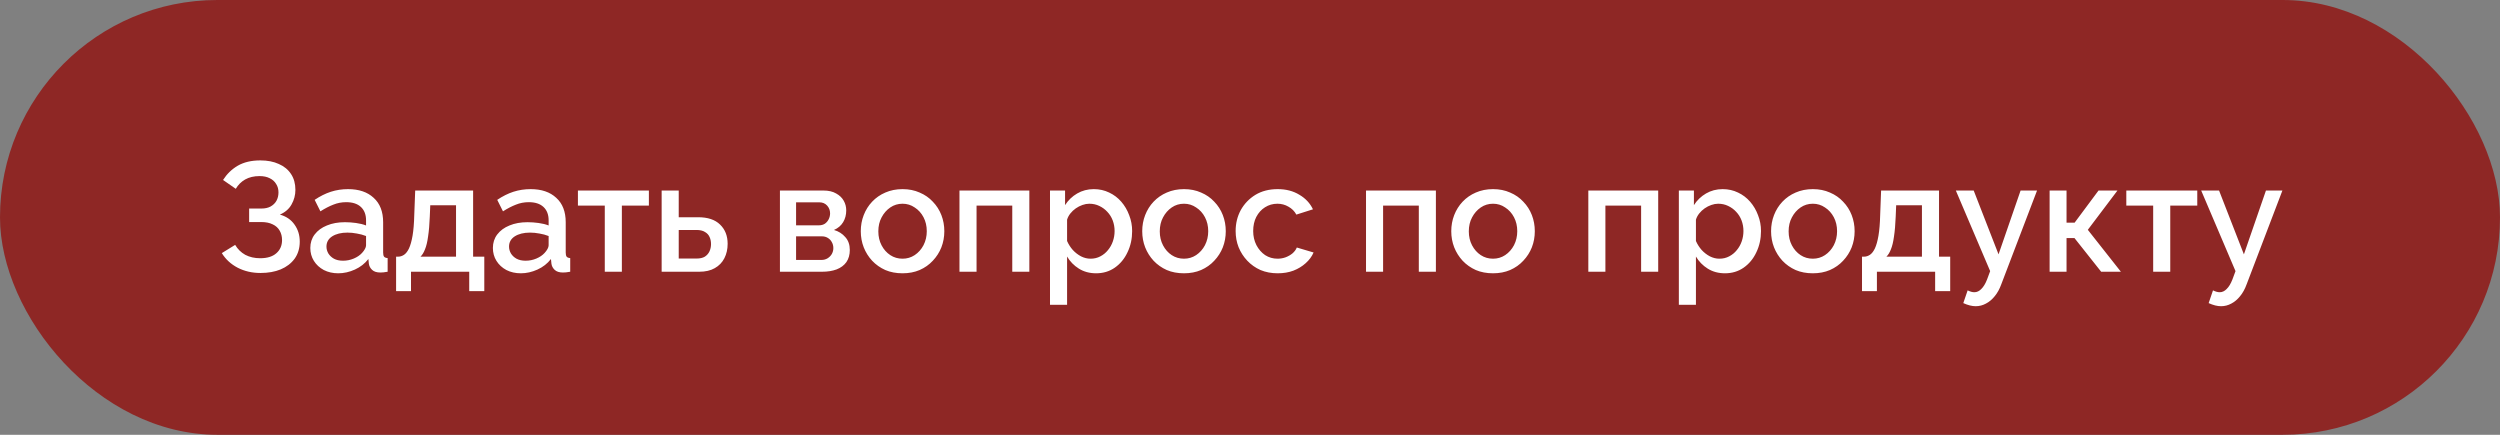
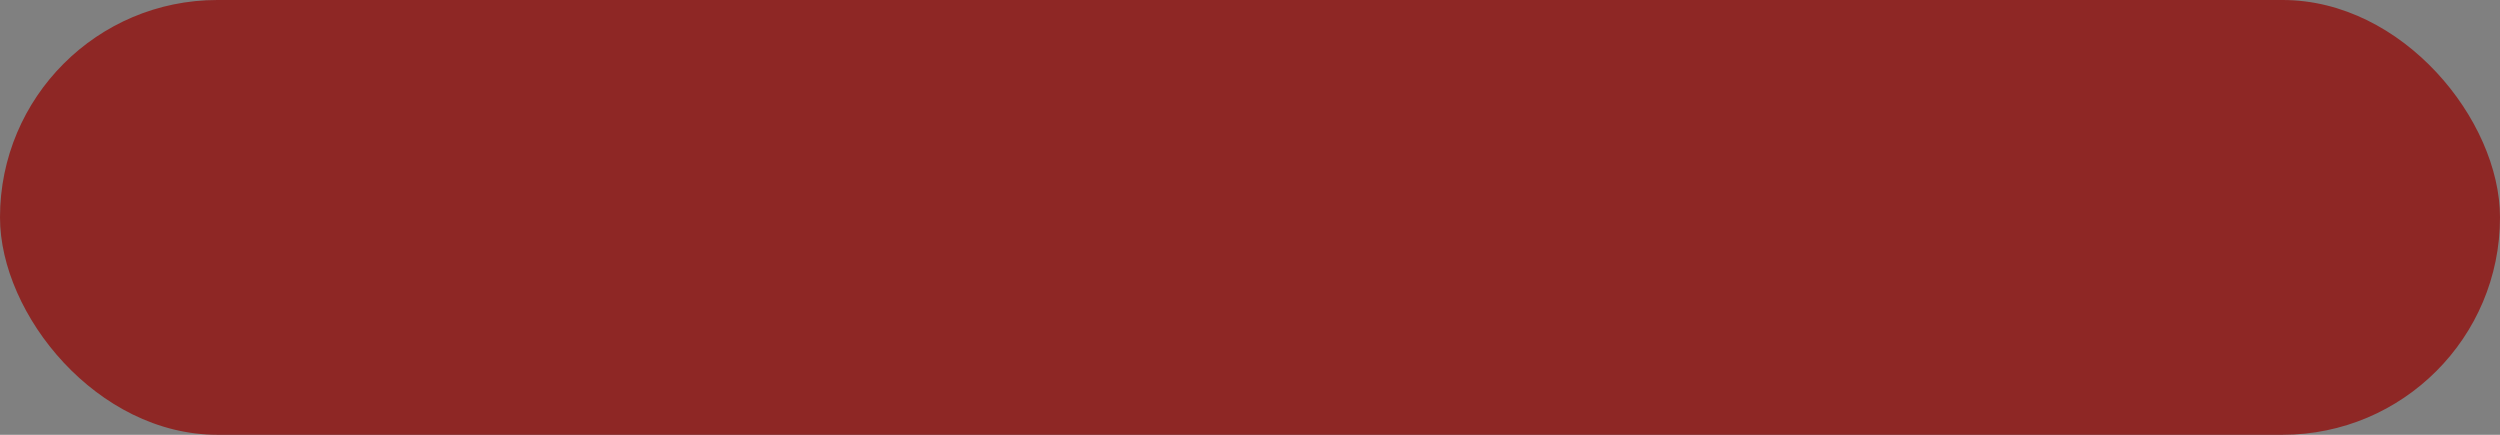
<svg xmlns="http://www.w3.org/2000/svg" width="322" height="56" viewBox="0 0 322 56" fill="none">
  <rect x="0" y="0" width="322" height="56" fill="#808080" stroke="none" />
  <rect width="322" height="56" rx="28" fill="#8E2725" />
-   <path d="M33.548 35.16C32.468 35.16 31.488 34.933 30.608 34.48C29.742 34.027 29.062 33.4 28.569 32.6L30.288 31.54C30.608 32.087 31.042 32.513 31.588 32.82C32.148 33.113 32.788 33.26 33.508 33.26C34.415 33.26 35.108 33.047 35.589 32.62C36.082 32.193 36.328 31.627 36.328 30.92C36.328 30.467 36.228 30.067 36.029 29.72C35.828 29.36 35.529 29.087 35.129 28.9C34.728 28.7 34.242 28.6 33.669 28.6H32.089V26.86H33.669C34.135 26.86 34.529 26.773 34.849 26.6C35.182 26.413 35.435 26.167 35.608 25.86C35.782 25.54 35.868 25.18 35.868 24.78C35.868 24.367 35.769 24.007 35.569 23.7C35.382 23.38 35.108 23.133 34.748 22.96C34.389 22.773 33.949 22.68 33.428 22.68C32.709 22.68 32.089 22.827 31.569 23.12C31.062 23.413 30.662 23.813 30.369 24.32L28.729 23.18C29.222 22.407 29.855 21.793 30.628 21.34C31.415 20.887 32.382 20.66 33.529 20.66C34.449 20.66 35.242 20.813 35.908 21.12C36.589 21.413 37.115 21.847 37.489 22.42C37.862 22.98 38.048 23.66 38.048 24.46C38.048 25.127 37.882 25.753 37.548 26.34C37.228 26.913 36.728 27.347 36.048 27.64C36.862 27.867 37.489 28.293 37.928 28.92C38.382 29.547 38.608 30.28 38.608 31.12C38.608 31.973 38.389 32.707 37.949 33.32C37.508 33.92 36.908 34.38 36.148 34.7C35.402 35.007 34.535 35.16 33.548 35.16ZM39.968 31.94C39.968 31.273 40.155 30.693 40.528 30.2C40.915 29.693 41.441 29.307 42.108 29.04C42.775 28.76 43.548 28.62 44.428 28.62C44.895 28.62 45.368 28.653 45.848 28.72C46.342 28.787 46.775 28.893 47.148 29.04V28.38C47.148 27.647 46.928 27.073 46.488 26.66C46.048 26.247 45.415 26.04 44.588 26.04C44.002 26.04 43.448 26.147 42.928 26.36C42.408 26.56 41.855 26.847 41.268 27.22L40.528 25.74C41.221 25.273 41.915 24.927 42.608 24.7C43.315 24.473 44.055 24.36 44.828 24.36C46.228 24.36 47.328 24.733 48.128 25.48C48.941 26.213 49.348 27.26 49.348 28.62V32.52C49.348 32.773 49.388 32.953 49.468 33.06C49.562 33.167 49.715 33.227 49.928 33.24V35C49.728 35.04 49.548 35.067 49.388 35.08C49.228 35.093 49.095 35.1 48.988 35.1C48.522 35.1 48.168 34.987 47.928 34.76C47.688 34.533 47.548 34.267 47.508 33.96L47.448 33.36C46.995 33.947 46.415 34.4 45.708 34.72C45.002 35.04 44.288 35.2 43.568 35.2C42.875 35.2 42.255 35.06 41.708 34.78C41.161 34.487 40.735 34.093 40.428 33.6C40.121 33.107 39.968 32.553 39.968 31.94ZM46.628 32.58C46.788 32.407 46.915 32.233 47.008 32.06C47.102 31.887 47.148 31.733 47.148 31.6V30.4C46.775 30.253 46.382 30.147 45.968 30.08C45.555 30 45.148 29.96 44.748 29.96C43.948 29.96 43.295 30.12 42.788 30.44C42.295 30.76 42.048 31.2 42.048 31.76C42.048 32.067 42.128 32.36 42.288 32.64C42.462 32.92 42.702 33.147 43.008 33.32C43.328 33.493 43.721 33.58 44.188 33.58C44.668 33.58 45.128 33.487 45.568 33.3C46.008 33.113 46.361 32.873 46.628 32.58ZM51.017 37.5V33.06H51.257C51.537 33.06 51.797 32.98 52.037 32.82C52.277 32.66 52.491 32.387 52.677 32C52.864 31.6 53.017 31.053 53.137 30.36C53.257 29.653 53.331 28.767 53.357 27.7L53.477 24.54H60.937V33.06H62.377V37.5H60.437V35H52.937V37.5H51.017ZM54.157 33.06H58.737V26.44H55.417L55.357 27.9C55.317 28.913 55.244 29.767 55.137 30.46C55.044 31.153 54.911 31.707 54.737 32.12C54.577 32.533 54.384 32.847 54.157 33.06ZM63.484 31.94C63.484 31.273 63.67 30.693 64.044 30.2C64.43 29.693 64.957 29.307 65.624 29.04C66.29 28.76 67.064 28.62 67.944 28.62C68.41 28.62 68.884 28.653 69.364 28.72C69.857 28.787 70.29 28.893 70.664 29.04V28.38C70.664 27.647 70.444 27.073 70.004 26.66C69.564 26.247 68.93 26.04 68.104 26.04C67.517 26.04 66.964 26.147 66.444 26.36C65.924 26.56 65.371 26.847 64.784 27.22L64.044 25.74C64.737 25.273 65.43 24.927 66.124 24.7C66.831 24.473 67.57 24.36 68.344 24.36C69.744 24.36 70.844 24.733 71.644 25.48C72.457 26.213 72.864 27.26 72.864 28.62V32.52C72.864 32.773 72.904 32.953 72.984 33.06C73.077 33.167 73.231 33.227 73.444 33.24V35C73.244 35.04 73.064 35.067 72.904 35.08C72.744 35.093 72.611 35.1 72.504 35.1C72.037 35.1 71.684 34.987 71.444 34.76C71.204 34.533 71.064 34.267 71.024 33.96L70.964 33.36C70.51 33.947 69.93 34.4 69.224 34.72C68.517 35.04 67.804 35.2 67.084 35.2C66.391 35.2 65.77 35.06 65.224 34.78C64.677 34.487 64.251 34.093 63.944 33.6C63.637 33.107 63.484 32.553 63.484 31.94ZM70.144 32.58C70.304 32.407 70.43 32.233 70.524 32.06C70.617 31.887 70.664 31.733 70.664 31.6V30.4C70.29 30.253 69.897 30.147 69.484 30.08C69.07 30 68.664 29.96 68.264 29.96C67.464 29.96 66.811 30.12 66.304 30.44C65.811 30.76 65.564 31.2 65.564 31.76C65.564 32.067 65.644 32.36 65.804 32.64C65.977 32.92 66.217 33.147 66.524 33.32C66.844 33.493 67.237 33.58 67.704 33.58C68.184 33.58 68.644 33.487 69.084 33.3C69.524 33.113 69.877 32.873 70.144 32.58ZM77.896 35V26.48H74.436V24.54H83.576V26.48H80.096V35H77.896ZM85.22 35V24.54H87.42V27.98H89.92C91.16 27.98 92.1 28.293 92.74 28.92C93.394 29.547 93.72 30.373 93.72 31.4C93.72 32.093 93.58 32.713 93.3 33.26C93.02 33.807 92.607 34.233 92.06 34.54C91.527 34.847 90.86 35 90.06 35H85.22ZM87.42 33.3H89.72C90.16 33.3 90.514 33.22 90.78 33.06C91.047 32.887 91.247 32.66 91.38 32.38C91.514 32.087 91.58 31.773 91.58 31.44C91.58 31.107 91.52 30.807 91.4 30.54C91.28 30.26 91.08 30.04 90.8 29.88C90.534 29.707 90.167 29.62 89.7 29.62H87.42V33.3ZM100.455 35V24.54H106.055C106.721 24.54 107.268 24.667 107.695 24.92C108.135 25.16 108.461 25.473 108.675 25.86C108.888 26.233 108.995 26.647 108.995 27.1C108.995 27.673 108.861 28.18 108.595 28.62C108.328 29.06 107.935 29.393 107.415 29.62C108.015 29.793 108.501 30.1 108.875 30.54C109.261 30.967 109.455 31.52 109.455 32.2C109.455 32.813 109.308 33.333 109.015 33.76C108.721 34.173 108.301 34.487 107.755 34.7C107.221 34.9 106.595 35 105.875 35H100.455ZM102.535 33.48H105.815C106.095 33.48 106.348 33.413 106.575 33.28C106.815 33.133 107.001 32.947 107.135 32.72C107.268 32.48 107.335 32.227 107.335 31.96C107.335 31.667 107.268 31.407 107.135 31.18C107.015 30.953 106.841 30.773 106.615 30.64C106.401 30.507 106.148 30.44 105.855 30.44H102.535V33.48ZM102.535 29.02H105.495C105.775 29.02 106.021 28.953 106.235 28.82C106.448 28.673 106.615 28.48 106.735 28.24C106.855 28 106.915 27.747 106.915 27.48C106.915 27.093 106.788 26.76 106.535 26.48C106.281 26.2 105.948 26.06 105.535 26.06H102.535V29.02ZM116.249 35.2C115.422 35.2 114.682 35.06 114.029 34.78C113.375 34.487 112.809 34.087 112.329 33.58C111.862 33.073 111.502 32.5 111.249 31.86C110.995 31.207 110.869 30.513 110.869 29.78C110.869 29.047 110.995 28.353 111.249 27.7C111.502 27.047 111.862 26.473 112.329 25.98C112.809 25.473 113.375 25.08 114.029 24.8C114.695 24.507 115.435 24.36 116.249 24.36C117.062 24.36 117.795 24.507 118.449 24.8C119.115 25.08 119.682 25.473 120.149 25.98C120.629 26.473 120.995 27.047 121.249 27.7C121.502 28.353 121.629 29.047 121.629 29.78C121.629 30.513 121.502 31.207 121.249 31.86C120.995 32.5 120.629 33.073 120.149 33.58C119.682 34.087 119.115 34.487 118.449 34.78C117.795 35.06 117.062 35.2 116.249 35.2ZM113.129 29.8C113.129 30.467 113.269 31.067 113.549 31.6C113.829 32.133 114.202 32.553 114.669 32.86C115.135 33.167 115.662 33.32 116.249 33.32C116.822 33.32 117.342 33.167 117.809 32.86C118.289 32.54 118.669 32.113 118.949 31.58C119.229 31.033 119.369 30.433 119.369 29.78C119.369 29.113 119.229 28.513 118.949 27.98C118.669 27.447 118.289 27.027 117.809 26.72C117.342 26.4 116.822 26.24 116.249 26.24C115.662 26.24 115.135 26.4 114.669 26.72C114.202 27.04 113.829 27.467 113.549 28C113.269 28.52 113.129 29.12 113.129 29.8ZM123.58 35V24.54H132.58V35H130.38V26.48H125.78V35H123.58ZM141.18 35.2C140.34 35.2 139.6 35 138.96 34.6C138.32 34.2 137.813 33.68 137.44 33.04V39.26H135.24V24.54H137.18V26.42C137.58 25.793 138.1 25.293 138.74 24.92C139.38 24.547 140.093 24.36 140.88 24.36C141.6 24.36 142.26 24.507 142.86 24.8C143.46 25.08 143.98 25.473 144.42 25.98C144.86 26.487 145.2 27.067 145.44 27.72C145.693 28.36 145.82 29.04 145.82 29.76C145.82 30.76 145.62 31.673 145.22 32.5C144.833 33.327 144.287 33.987 143.58 34.48C142.887 34.96 142.087 35.2 141.18 35.2ZM140.46 33.32C140.927 33.32 141.347 33.22 141.72 33.02C142.107 32.82 142.433 32.553 142.7 32.22C142.98 31.887 143.193 31.507 143.34 31.08C143.487 30.653 143.56 30.213 143.56 29.76C143.56 29.28 143.48 28.827 143.32 28.4C143.16 27.973 142.927 27.6 142.62 27.28C142.327 26.96 141.98 26.707 141.58 26.52C141.193 26.333 140.767 26.24 140.3 26.24C140.02 26.24 139.727 26.293 139.42 26.4C139.113 26.507 138.827 26.653 138.56 26.84C138.293 27.027 138.06 27.247 137.86 27.5C137.66 27.753 137.52 28.02 137.44 28.3V31.04C137.627 31.467 137.873 31.853 138.18 32.2C138.487 32.533 138.84 32.807 139.24 33.02C139.64 33.22 140.047 33.32 140.46 33.32ZM152.499 35.2C151.672 35.2 150.932 35.06 150.279 34.78C149.625 34.487 149.059 34.087 148.579 33.58C148.112 33.073 147.752 32.5 147.499 31.86C147.245 31.207 147.119 30.513 147.119 29.78C147.119 29.047 147.245 28.353 147.499 27.7C147.752 27.047 148.112 26.473 148.579 25.98C149.059 25.473 149.625 25.08 150.279 24.8C150.945 24.507 151.685 24.36 152.499 24.36C153.312 24.36 154.045 24.507 154.699 24.8C155.365 25.08 155.932 25.473 156.399 25.98C156.879 26.473 157.245 27.047 157.499 27.7C157.752 28.353 157.879 29.047 157.879 29.78C157.879 30.513 157.752 31.207 157.499 31.86C157.245 32.5 156.879 33.073 156.399 33.58C155.932 34.087 155.365 34.487 154.699 34.78C154.045 35.06 153.312 35.2 152.499 35.2ZM149.379 29.8C149.379 30.467 149.519 31.067 149.799 31.6C150.079 32.133 150.452 32.553 150.919 32.86C151.385 33.167 151.912 33.32 152.499 33.32C153.072 33.32 153.592 33.167 154.059 32.86C154.539 32.54 154.919 32.113 155.199 31.58C155.479 31.033 155.619 30.433 155.619 29.78C155.619 29.113 155.479 28.513 155.199 27.98C154.919 27.447 154.539 27.027 154.059 26.72C153.592 26.4 153.072 26.24 152.499 26.24C151.912 26.24 151.385 26.4 150.919 26.72C150.452 27.04 150.079 27.467 149.799 28C149.519 28.52 149.379 29.12 149.379 29.8ZM164.57 35.2C163.756 35.2 163.016 35.06 162.35 34.78C161.696 34.487 161.13 34.087 160.65 33.58C160.17 33.073 159.796 32.493 159.53 31.84C159.276 31.187 159.15 30.493 159.15 29.76C159.15 28.773 159.37 27.873 159.81 27.06C160.263 26.247 160.89 25.593 161.69 25.1C162.503 24.607 163.463 24.36 164.57 24.36C165.636 24.36 166.563 24.6 167.35 25.08C168.15 25.547 168.736 26.173 169.11 26.96L166.97 27.64C166.73 27.2 166.39 26.86 165.95 26.62C165.523 26.367 165.05 26.24 164.53 26.24C163.943 26.24 163.41 26.393 162.93 26.7C162.463 26.993 162.09 27.407 161.81 27.94C161.543 28.46 161.41 29.067 161.41 29.76C161.41 30.427 161.55 31.033 161.83 31.58C162.11 32.113 162.483 32.54 162.95 32.86C163.43 33.167 163.963 33.32 164.55 33.32C164.91 33.32 165.256 33.26 165.59 33.14C165.936 33.007 166.236 32.833 166.49 32.62C166.743 32.393 166.923 32.147 167.03 31.88L169.19 32.52C168.963 33.04 168.623 33.5 168.17 33.9C167.73 34.3 167.203 34.62 166.59 34.86C165.99 35.087 165.316 35.2 164.57 35.2ZM175.943 35V24.54H184.943V35H182.743V26.48H178.143V35H175.943ZM192.303 35.2C191.477 35.2 190.737 35.06 190.083 34.78C189.43 34.487 188.863 34.087 188.383 33.58C187.917 33.073 187.557 32.5 187.303 31.86C187.05 31.207 186.923 30.513 186.923 29.78C186.923 29.047 187.05 28.353 187.303 27.7C187.557 27.047 187.917 26.473 188.383 25.98C188.863 25.473 189.43 25.08 190.083 24.8C190.75 24.507 191.49 24.36 192.303 24.36C193.117 24.36 193.85 24.507 194.503 24.8C195.17 25.08 195.737 25.473 196.203 25.98C196.683 26.473 197.05 27.047 197.303 27.7C197.557 28.353 197.683 29.047 197.683 29.78C197.683 30.513 197.557 31.207 197.303 31.86C197.05 32.5 196.683 33.073 196.203 33.58C195.737 34.087 195.17 34.487 194.503 34.78C193.85 35.06 193.117 35.2 192.303 35.2ZM189.183 29.8C189.183 30.467 189.323 31.067 189.603 31.6C189.883 32.133 190.257 32.553 190.723 32.86C191.19 33.167 191.717 33.32 192.303 33.32C192.877 33.32 193.397 33.167 193.863 32.86C194.343 32.54 194.723 32.113 195.003 31.58C195.283 31.033 195.423 30.433 195.423 29.78C195.423 29.113 195.283 28.513 195.003 27.98C194.723 27.447 194.343 27.027 193.863 26.72C193.397 26.4 192.877 26.24 192.303 26.24C191.717 26.24 191.19 26.4 190.723 26.72C190.257 27.04 189.883 27.467 189.603 28C189.323 28.52 189.183 29.12 189.183 29.8ZM204.576 35V24.54H213.576V35H211.376V26.48H206.776V35H204.576ZM222.176 35.2C221.336 35.2 220.596 35 219.956 34.6C219.316 34.2 218.809 33.68 218.436 33.04V39.26H216.236V24.54H218.176V26.42C218.576 25.793 219.096 25.293 219.736 24.92C220.376 24.547 221.089 24.36 221.876 24.36C222.596 24.36 223.256 24.507 223.856 24.8C224.456 25.08 224.976 25.473 225.416 25.98C225.856 26.487 226.196 27.067 226.436 27.72C226.689 28.36 226.816 29.04 226.816 29.76C226.816 30.76 226.616 31.673 226.216 32.5C225.829 33.327 225.283 33.987 224.576 34.48C223.883 34.96 223.083 35.2 222.176 35.2ZM221.456 33.32C221.923 33.32 222.343 33.22 222.716 33.02C223.103 32.82 223.429 32.553 223.696 32.22C223.976 31.887 224.189 31.507 224.336 31.08C224.483 30.653 224.556 30.213 224.556 29.76C224.556 29.28 224.476 28.827 224.316 28.4C224.156 27.973 223.923 27.6 223.616 27.28C223.323 26.96 222.976 26.707 222.576 26.52C222.189 26.333 221.763 26.24 221.296 26.24C221.016 26.24 220.723 26.293 220.416 26.4C220.109 26.507 219.823 26.653 219.556 26.84C219.289 27.027 219.056 27.247 218.856 27.5C218.656 27.753 218.516 28.02 218.436 28.3V31.04C218.623 31.467 218.869 31.853 219.176 32.2C219.483 32.533 219.836 32.807 220.236 33.02C220.636 33.22 221.043 33.32 221.456 33.32ZM233.495 35.2C232.668 35.2 231.928 35.06 231.275 34.78C230.621 34.487 230.055 34.087 229.575 33.58C229.108 33.073 228.748 32.5 228.495 31.86C228.241 31.207 228.115 30.513 228.115 29.78C228.115 29.047 228.241 28.353 228.495 27.7C228.748 27.047 229.108 26.473 229.575 25.98C230.055 25.473 230.621 25.08 231.275 24.8C231.941 24.507 232.681 24.36 233.495 24.36C234.308 24.36 235.041 24.507 235.695 24.8C236.361 25.08 236.928 25.473 237.395 25.98C237.875 26.473 238.241 27.047 238.495 27.7C238.748 28.353 238.875 29.047 238.875 29.78C238.875 30.513 238.748 31.207 238.495 31.86C238.241 32.5 237.875 33.073 237.395 33.58C236.928 34.087 236.361 34.487 235.695 34.78C235.041 35.06 234.308 35.2 233.495 35.2ZM230.375 29.8C230.375 30.467 230.515 31.067 230.795 31.6C231.075 32.133 231.448 32.553 231.915 32.86C232.381 33.167 232.908 33.32 233.495 33.32C234.068 33.32 234.588 33.167 235.055 32.86C235.535 32.54 235.915 32.113 236.195 31.58C236.475 31.033 236.615 30.433 236.615 29.78C236.615 29.113 236.475 28.513 236.195 27.98C235.915 27.447 235.535 27.027 235.055 26.72C234.588 26.4 234.068 26.24 233.495 26.24C232.908 26.24 232.381 26.4 231.915 26.72C231.448 27.04 231.075 27.467 230.795 28C230.515 28.52 230.375 29.12 230.375 29.8ZM239.826 37.5V33.06H240.066C240.346 33.06 240.606 32.98 240.846 32.82C241.086 32.66 241.299 32.387 241.486 32C241.673 31.6 241.826 31.053 241.946 30.36C242.066 29.653 242.139 28.767 242.166 27.7L242.286 24.54H249.746V33.06H251.186V37.5H249.246V35H241.746V37.5H239.826ZM242.966 33.06H247.546V26.44H244.226L244.166 27.9C244.126 28.913 244.053 29.767 243.946 30.46C243.853 31.153 243.719 31.707 243.546 32.12C243.386 32.533 243.193 32.847 242.966 33.06ZM254.472 39.44C254.232 39.44 253.979 39.407 253.712 39.34C253.446 39.273 253.166 39.173 252.872 39.04L253.432 37.4C253.592 37.48 253.746 37.54 253.892 37.58C254.039 37.62 254.172 37.64 254.292 37.64C254.626 37.64 254.926 37.5 255.192 37.22C255.472 36.953 255.719 36.547 255.932 36L256.332 34.92L251.912 24.54H254.212L257.412 32.76L260.252 24.54H262.372L257.772 36.6C257.546 37.227 257.259 37.747 256.912 38.16C256.579 38.573 256.206 38.887 255.792 39.1C255.379 39.327 254.939 39.44 254.472 39.44ZM263.99 35V24.54H266.17V28.68H267.21L270.29 24.54H272.73L268.91 29.6L273.17 35H270.63L267.19 30.66H266.17V35H263.99ZM277.329 35V26.48H273.869V24.54H283.009V26.48H279.529V35H277.329ZM286.074 39.44C285.834 39.44 285.581 39.407 285.314 39.34C285.047 39.273 284.767 39.173 284.474 39.04L285.034 37.4C285.194 37.48 285.347 37.54 285.494 37.58C285.641 37.62 285.774 37.64 285.894 37.64C286.227 37.64 286.527 37.5 286.794 37.22C287.074 36.953 287.321 36.547 287.534 36L287.934 34.92L283.514 24.54H285.814L289.014 32.76L291.854 24.54H293.974L289.374 36.6C289.147 37.227 288.861 37.747 288.514 38.16C288.181 38.573 287.807 38.887 287.394 39.1C286.981 39.327 286.541 39.44 286.074 39.44Z" fill="white" />
</svg>